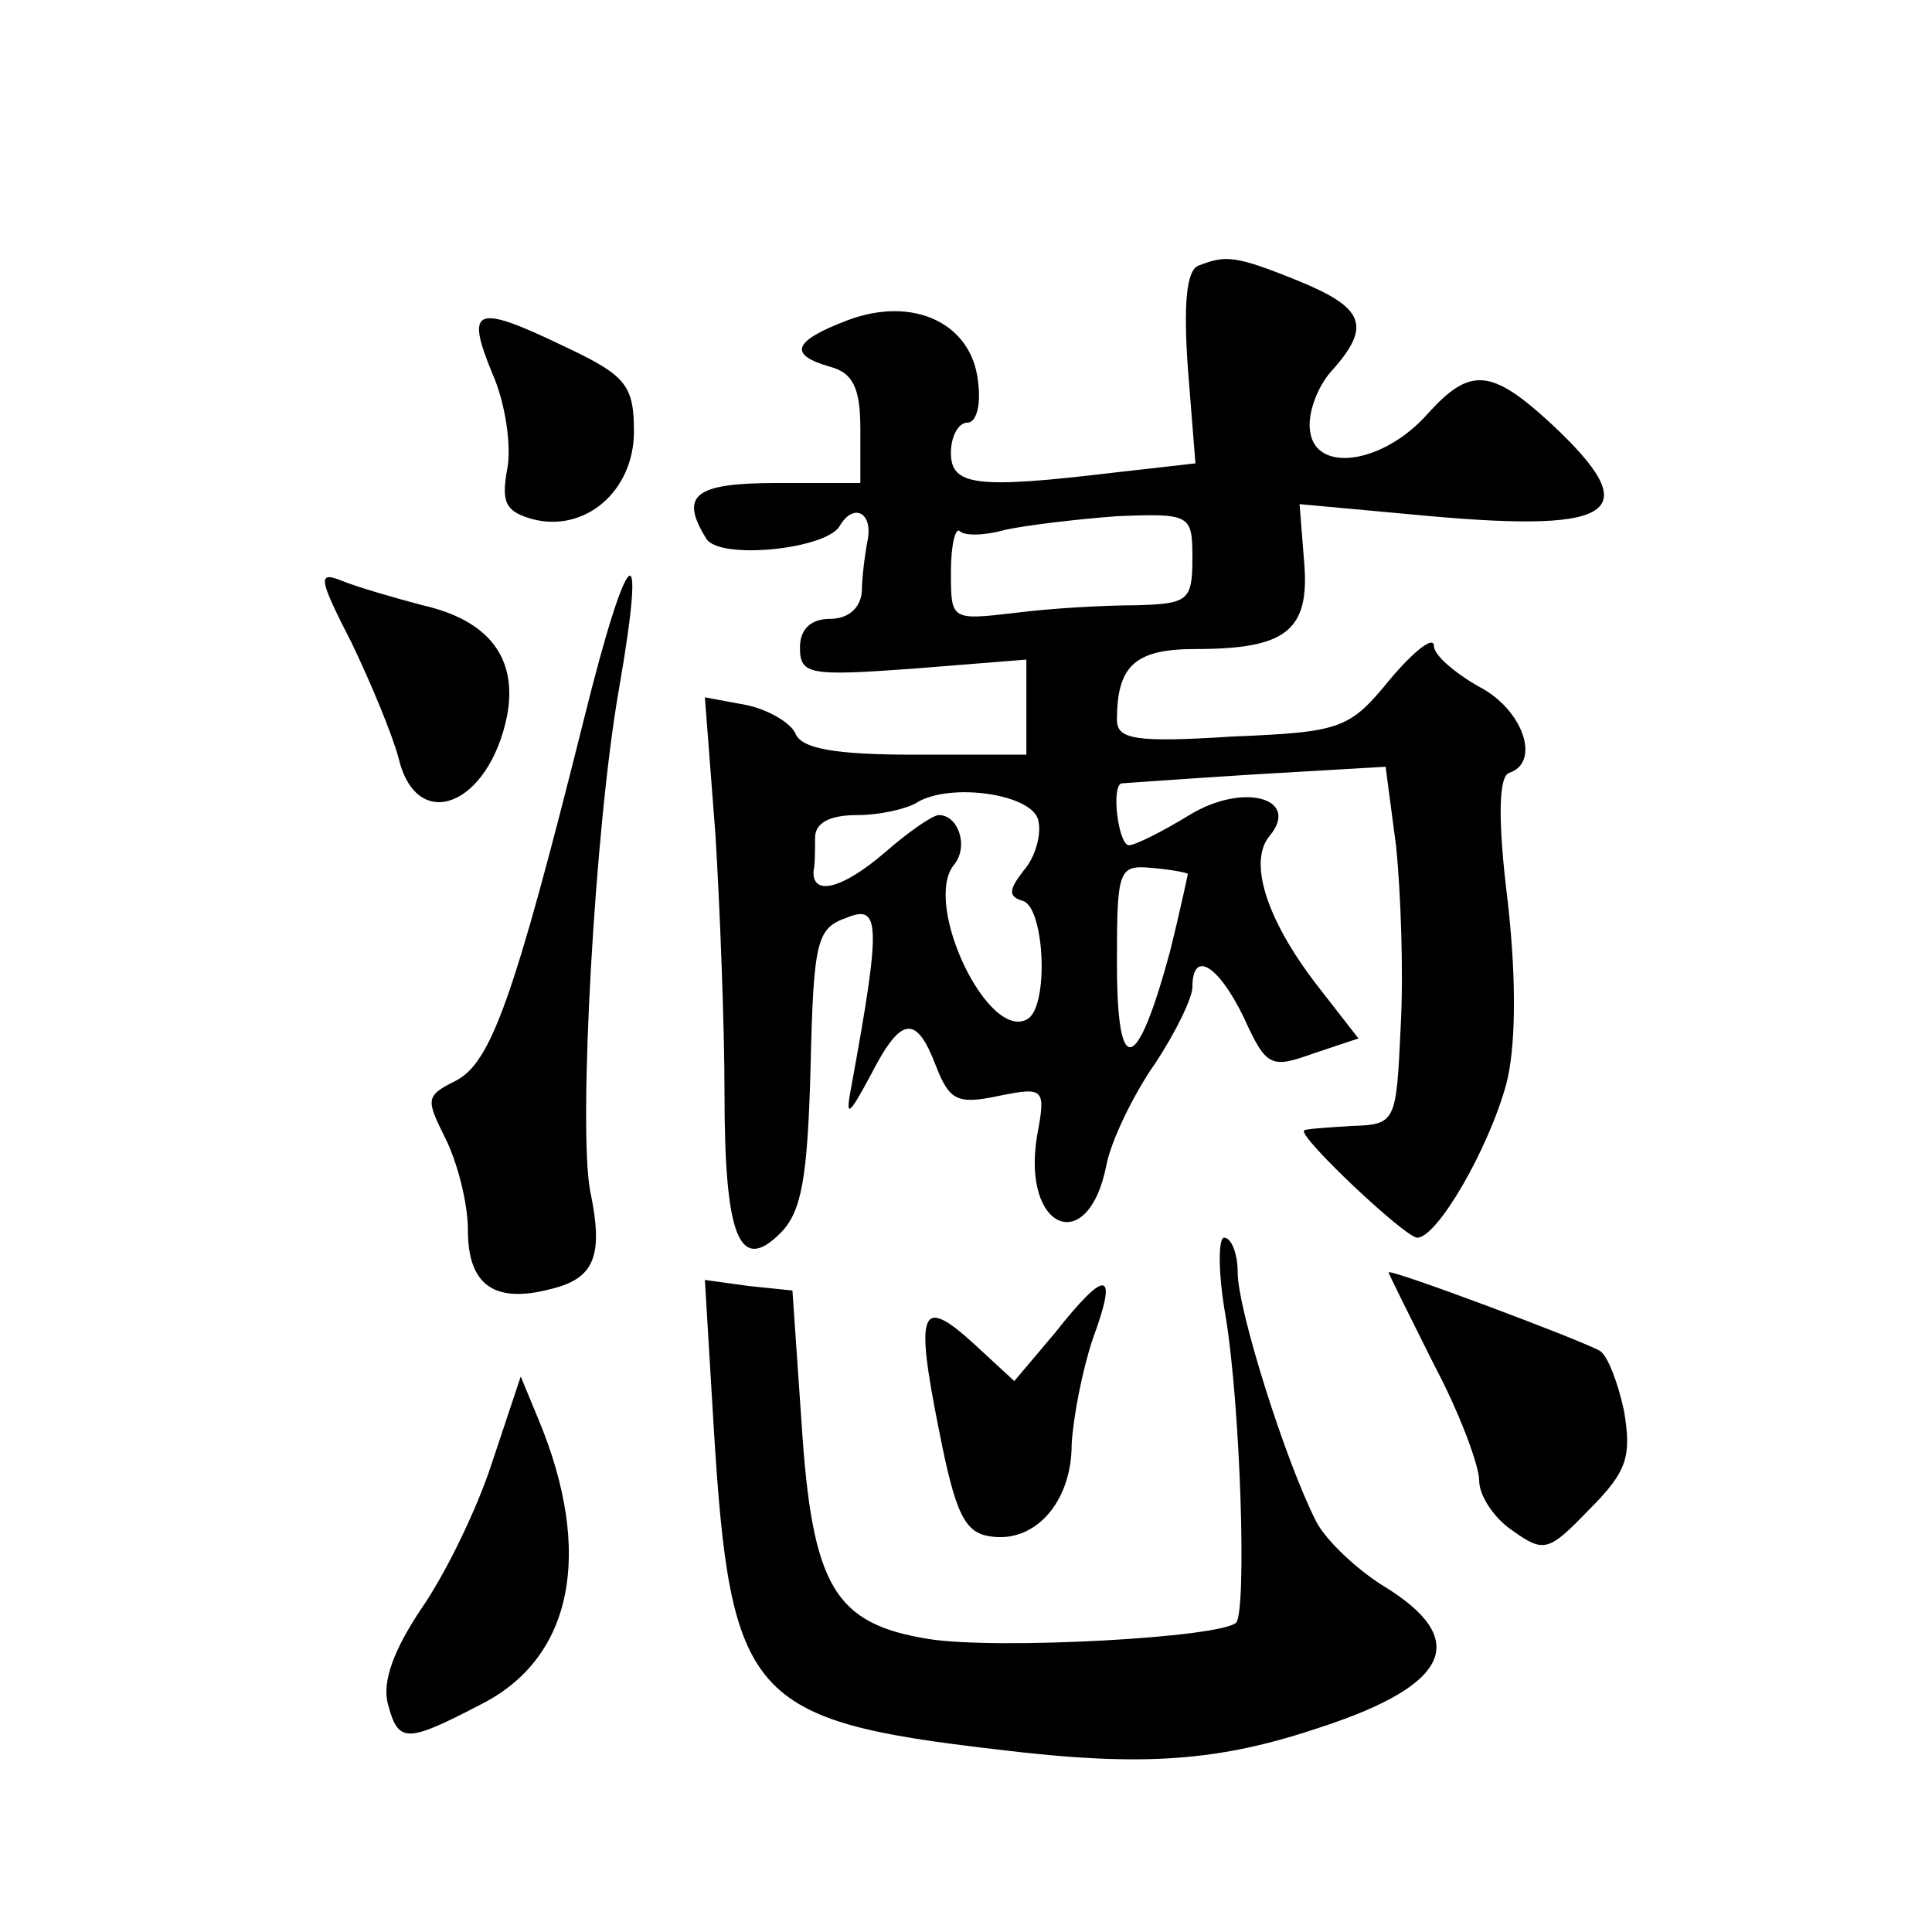
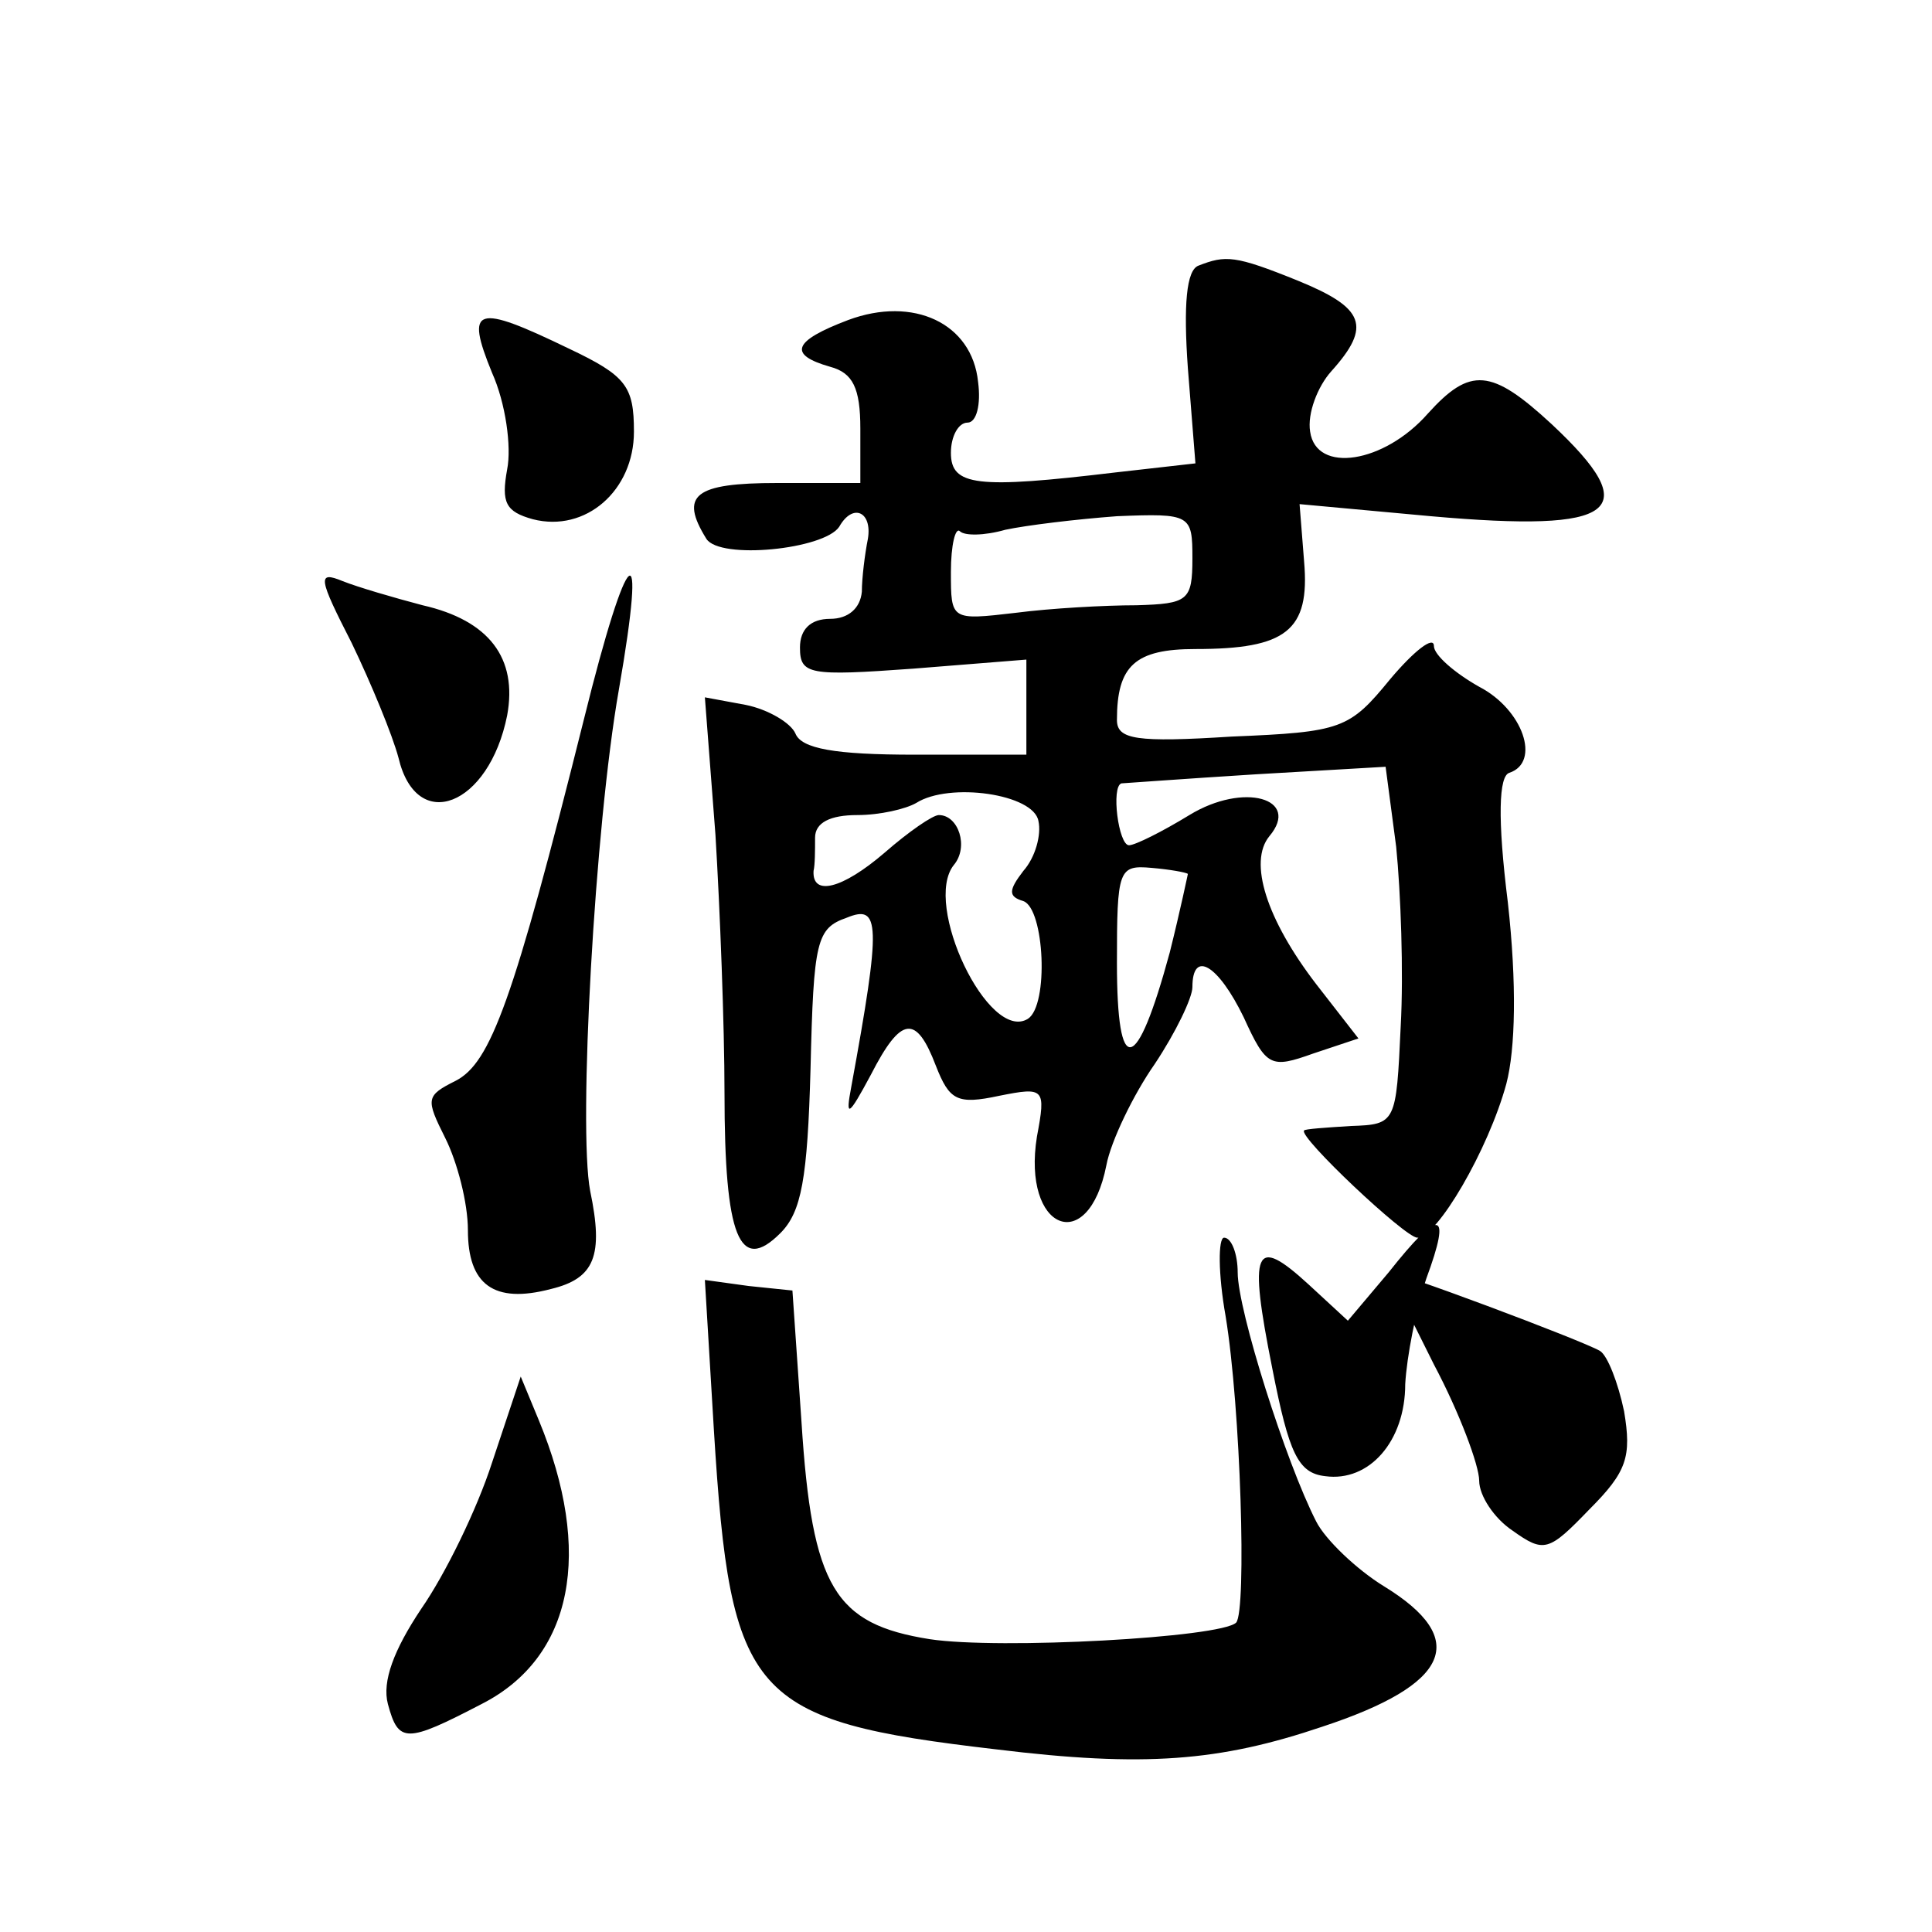
<svg xmlns="http://www.w3.org/2000/svg" version="1.0" width="128pt" height="128pt" viewBox="0 0 128 128" preserveAspectRatio="xMidYMid meet">
  <g transform="translate(0,128) scale(0.1,-0.1)" fill="#0" stroke="none">
-     <path d="M794 1104 c-8 -3 -10 -26 -7 -68 l5 -63 -53 -6 c-92 -11 -109 -9 -109 13 0 11 5 20 11 20 6 0 9 12 7 27 -4 39 -43 57 -86 41 -37 -14 -40 -23 -12 -31 15 -4 20 -14 20 -41 l0 -36 -55 0 c-55 0 -65 -8 -47 -37 9 -14 78 -7 88 8 9 16 22 10 19 -8 -2 -10 -4 -26 -4 -35 -1 -11 -9 -18 -21 -18 -13 0 -20 -7 -20 -19 0 -18 6 -19 75 -14 l75 6 0 -32 0 -31 -74 0 c-53 0 -75 4 -79 14 -3 7 -18 16 -33 19 l-27 5 7 -91 c3 -49 6 -127 6 -171 0 -96 10 -120 37 -93 14 14 18 36 20 109 2 85 4 93 24 100 22 9 23 -3 3 -112 -4 -21 -2 -20 13 8 20 39 30 40 43 6 9 -23 14 -26 42 -20 30 6 31 5 25 -27 -10 -62 34 -80 46 -19 3 16 18 47 32 67 14 21 25 44 25 51 0 25 17 15 34 -20 15 -33 18 -34 46 -24 l30 10 -28 36 c-33 43 -45 81 -31 98 21 25 -17 36 -53 14 -18 -11 -36 -20 -40 -20 -7 0 -12 39 -5 41 1 0 41 3 89 6 l86 5 7 -53 c3 -30 5 -83 3 -119 -3 -64 -3 -65 -33 -66 -16 -1 -31 -2 -31 -3 -4 -4 67 -71 75 -71 13 0 47 58 59 102 6 23 7 66 1 120 -7 56 -6 84 1 86 21 7 9 42 -20 57 -16 9 -30 21 -30 27 0 7 -13 -3 -29 -22 -27 -33 -32 -35 -105 -38 -63 -4 -76 -2 -76 11 0 36 12 47 52 47 60 0 76 12 72 58 l-3 38 87 -8 c124 -11 142 3 80 61 -40 37 -54 38 -82 7 -29 -33 -74 -40 -78 -12 -2 12 5 30 14 40 27 30 22 42 -22 60 -42 17 -48 17 -66 10z m-4 -194 c0 -28 -3 -30 -37 -31 -21 0 -57 -2 -80 -5 -43 -5 -43 -5 -43 27 0 18 3 30 6 27 3 -3 16 -3 30 1 14 3 47 7 74 9 49 2 50 1 50 -28z m-102 -174 c2 -9 -2 -24 -10 -33 -10 -13 -10 -17 0 -20 14 -5 17 -69 3 -78 -26 -16 -70 76 -49 102 10 12 3 33 -10 33 -4 0 -20 -11 -36 -25 -28 -24 -48 -29 -47 -12 1 4 1 14 1 22 0 10 10 15 28 15 15 0 32 4 39 8 22 14 78 6 81 -12z m99 -35 c0 0 -5 -24 -12 -52 -22 -81 -35 -84 -35 -7 0 62 1 65 23 63 12 -1 23 -3 24 -4z M326 1033 c9 -20 13 -49 10 -64 -4 -22 -1 -28 17 -33 35 -9 67 19 67 58 0 30 -5 37 -43 55 -62 30 -69 28 -51 -16z M387 804 c-47 -188 -62 -228 -85 -240 -20 -10 -20 -12 -7 -38 8 -16 15 -43 15 -61 0 -36 17 -49 55 -39 29 7 35 22 26 65 -8 42 3 241 19 332 19 109 6 98 -23 -19z M233 854 c13 -27 27 -61 31 -76 12 -51 60 -32 72 28 7 38 -12 63 -56 73 -19 5 -43 12 -53 16 -17 7 -16 2 6 -41z M812 408 c10 -61 14 -195 7 -203 -10 -10 -157 -18 -203 -11 -63 10 -78 34 -85 144 l-6 87 -29 3 -29 4 6 -100 c11 -177 24 -192 187 -211 98 -12 148 -8 216 15 85 28 98 58 41 93 -18 11 -39 31 -45 43 -20 39 -52 140 -52 165 0 12 -4 23 -9 23 -4 0 -4 -24 1 -52z M920 437 c0 -1 14 -29 30 -61 17 -32 30 -67 30 -77 0 -10 10 -25 22 -33 21 -15 24 -14 51 14 25 25 28 35 23 65 -4 19 -11 37 -16 40 -12 7 -140 55 -140 52z M699 397 l-27 -32 -26 24 c-36 33 -40 24 -24 -56 11 -56 17 -69 35 -71 29 -4 53 23 53 61 1 18 7 49 14 70 17 46 9 47 -25 4z M326 311 c-10 -31 -31 -74 -47 -97 -18 -27 -26 -48 -22 -63 7 -26 12 -26 62 0 61 31 74 101 38 188 l-12 29 -19 -57z" />
+     <path d="M794 1104 c-8 -3 -10 -26 -7 -68 l5 -63 -53 -6 c-92 -11 -109 -9 -109 13 0 11 5 20 11 20 6 0 9 12 7 27 -4 39 -43 57 -86 41 -37 -14 -40 -23 -12 -31 15 -4 20 -14 20 -41 l0 -36 -55 0 c-55 0 -65 -8 -47 -37 9 -14 78 -7 88 8 9 16 22 10 19 -8 -2 -10 -4 -26 -4 -35 -1 -11 -9 -18 -21 -18 -13 0 -20 -7 -20 -19 0 -18 6 -19 75 -14 l75 6 0 -32 0 -31 -74 0 c-53 0 -75 4 -79 14 -3 7 -18 16 -33 19 l-27 5 7 -91 c3 -49 6 -127 6 -171 0 -96 10 -120 37 -93 14 14 18 36 20 109 2 85 4 93 24 100 22 9 23 -3 3 -112 -4 -21 -2 -20 13 8 20 39 30 40 43 6 9 -23 14 -26 42 -20 30 6 31 5 25 -27 -10 -62 34 -80 46 -19 3 16 18 47 32 67 14 21 25 44 25 51 0 25 17 15 34 -20 15 -33 18 -34 46 -24 l30 10 -28 36 c-33 43 -45 81 -31 98 21 25 -17 36 -53 14 -18 -11 -36 -20 -40 -20 -7 0 -12 39 -5 41 1 0 41 3 89 6 l86 5 7 -53 c3 -30 5 -83 3 -119 -3 -64 -3 -65 -33 -66 -16 -1 -31 -2 -31 -3 -4 -4 67 -71 75 -71 13 0 47 58 59 102 6 23 7 66 1 120 -7 56 -6 84 1 86 21 7 9 42 -20 57 -16 9 -30 21 -30 27 0 7 -13 -3 -29 -22 -27 -33 -32 -35 -105 -38 -63 -4 -76 -2 -76 11 0 36 12 47 52 47 60 0 76 12 72 58 l-3 38 87 -8 c124 -11 142 3 80 61 -40 37 -54 38 -82 7 -29 -33 -74 -40 -78 -12 -2 12 5 30 14 40 27 30 22 42 -22 60 -42 17 -48 17 -66 10z m-4 -194 c0 -28 -3 -30 -37 -31 -21 0 -57 -2 -80 -5 -43 -5 -43 -5 -43 27 0 18 3 30 6 27 3 -3 16 -3 30 1 14 3 47 7 74 9 49 2 50 1 50 -28z m-102 -174 c2 -9 -2 -24 -10 -33 -10 -13 -10 -17 0 -20 14 -5 17 -69 3 -78 -26 -16 -70 76 -49 102 10 12 3 33 -10 33 -4 0 -20 -11 -36 -25 -28 -24 -48 -29 -47 -12 1 4 1 14 1 22 0 10 10 15 28 15 15 0 32 4 39 8 22 14 78 6 81 -12z m99 -35 c0 0 -5 -24 -12 -52 -22 -81 -35 -84 -35 -7 0 62 1 65 23 63 12 -1 23 -3 24 -4z M326 1033 c9 -20 13 -49 10 -64 -4 -22 -1 -28 17 -33 35 -9 67 19 67 58 0 30 -5 37 -43 55 -62 30 -69 28 -51 -16z M387 804 c-47 -188 -62 -228 -85 -240 -20 -10 -20 -12 -7 -38 8 -16 15 -43 15 -61 0 -36 17 -49 55 -39 29 7 35 22 26 65 -8 42 3 241 19 332 19 109 6 98 -23 -19z M233 854 c13 -27 27 -61 31 -76 12 -51 60 -32 72 28 7 38 -12 63 -56 73 -19 5 -43 12 -53 16 -17 7 -16 2 6 -41z M812 408 c10 -61 14 -195 7 -203 -10 -10 -157 -18 -203 -11 -63 10 -78 34 -85 144 l-6 87 -29 3 -29 4 6 -100 c11 -177 24 -192 187 -211 98 -12 148 -8 216 15 85 28 98 58 41 93 -18 11 -39 31 -45 43 -20 39 -52 140 -52 165 0 12 -4 23 -9 23 -4 0 -4 -24 1 -52z M920 437 c0 -1 14 -29 30 -61 17 -32 30 -67 30 -77 0 -10 10 -25 22 -33 21 -15 24 -14 51 14 25 25 28 35 23 65 -4 19 -11 37 -16 40 -12 7 -140 55 -140 52z l-27 -32 -26 24 c-36 33 -40 24 -24 -56 11 -56 17 -69 35 -71 29 -4 53 23 53 61 1 18 7 49 14 70 17 46 9 47 -25 4z M326 311 c-10 -31 -31 -74 -47 -97 -18 -27 -26 -48 -22 -63 7 -26 12 -26 62 0 61 31 74 101 38 188 l-12 29 -19 -57z" />
  </g>
</svg>